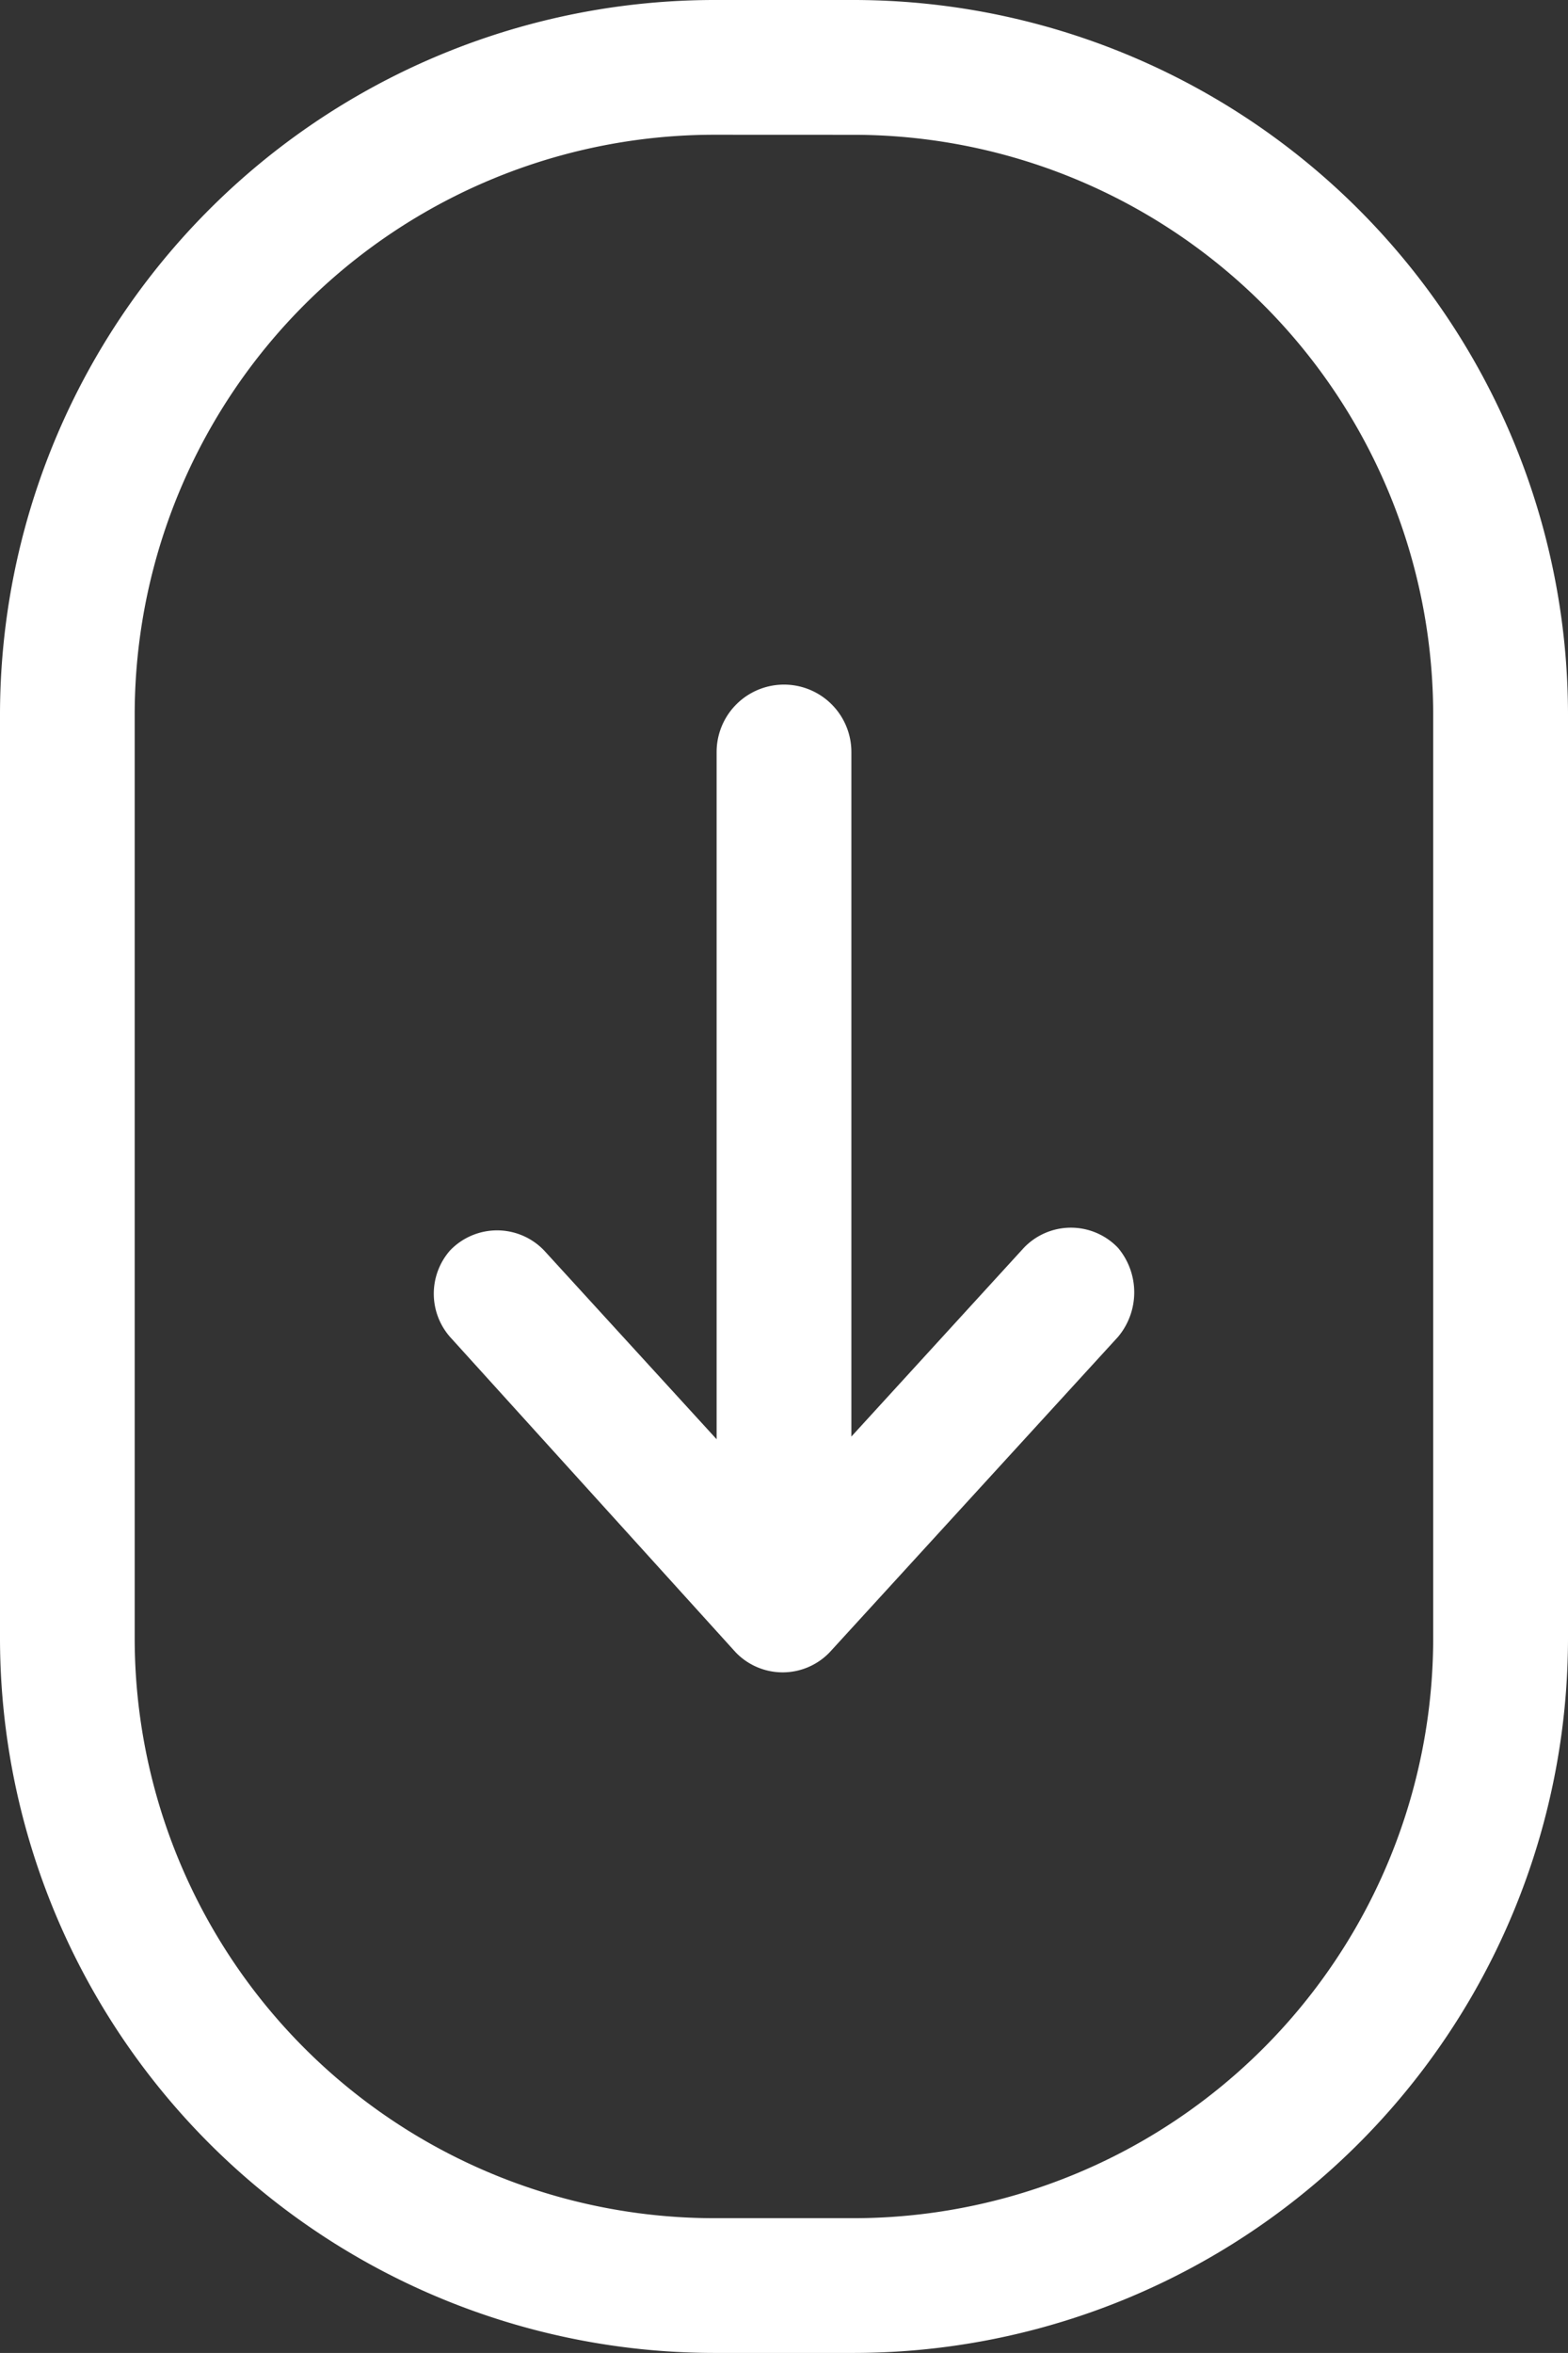
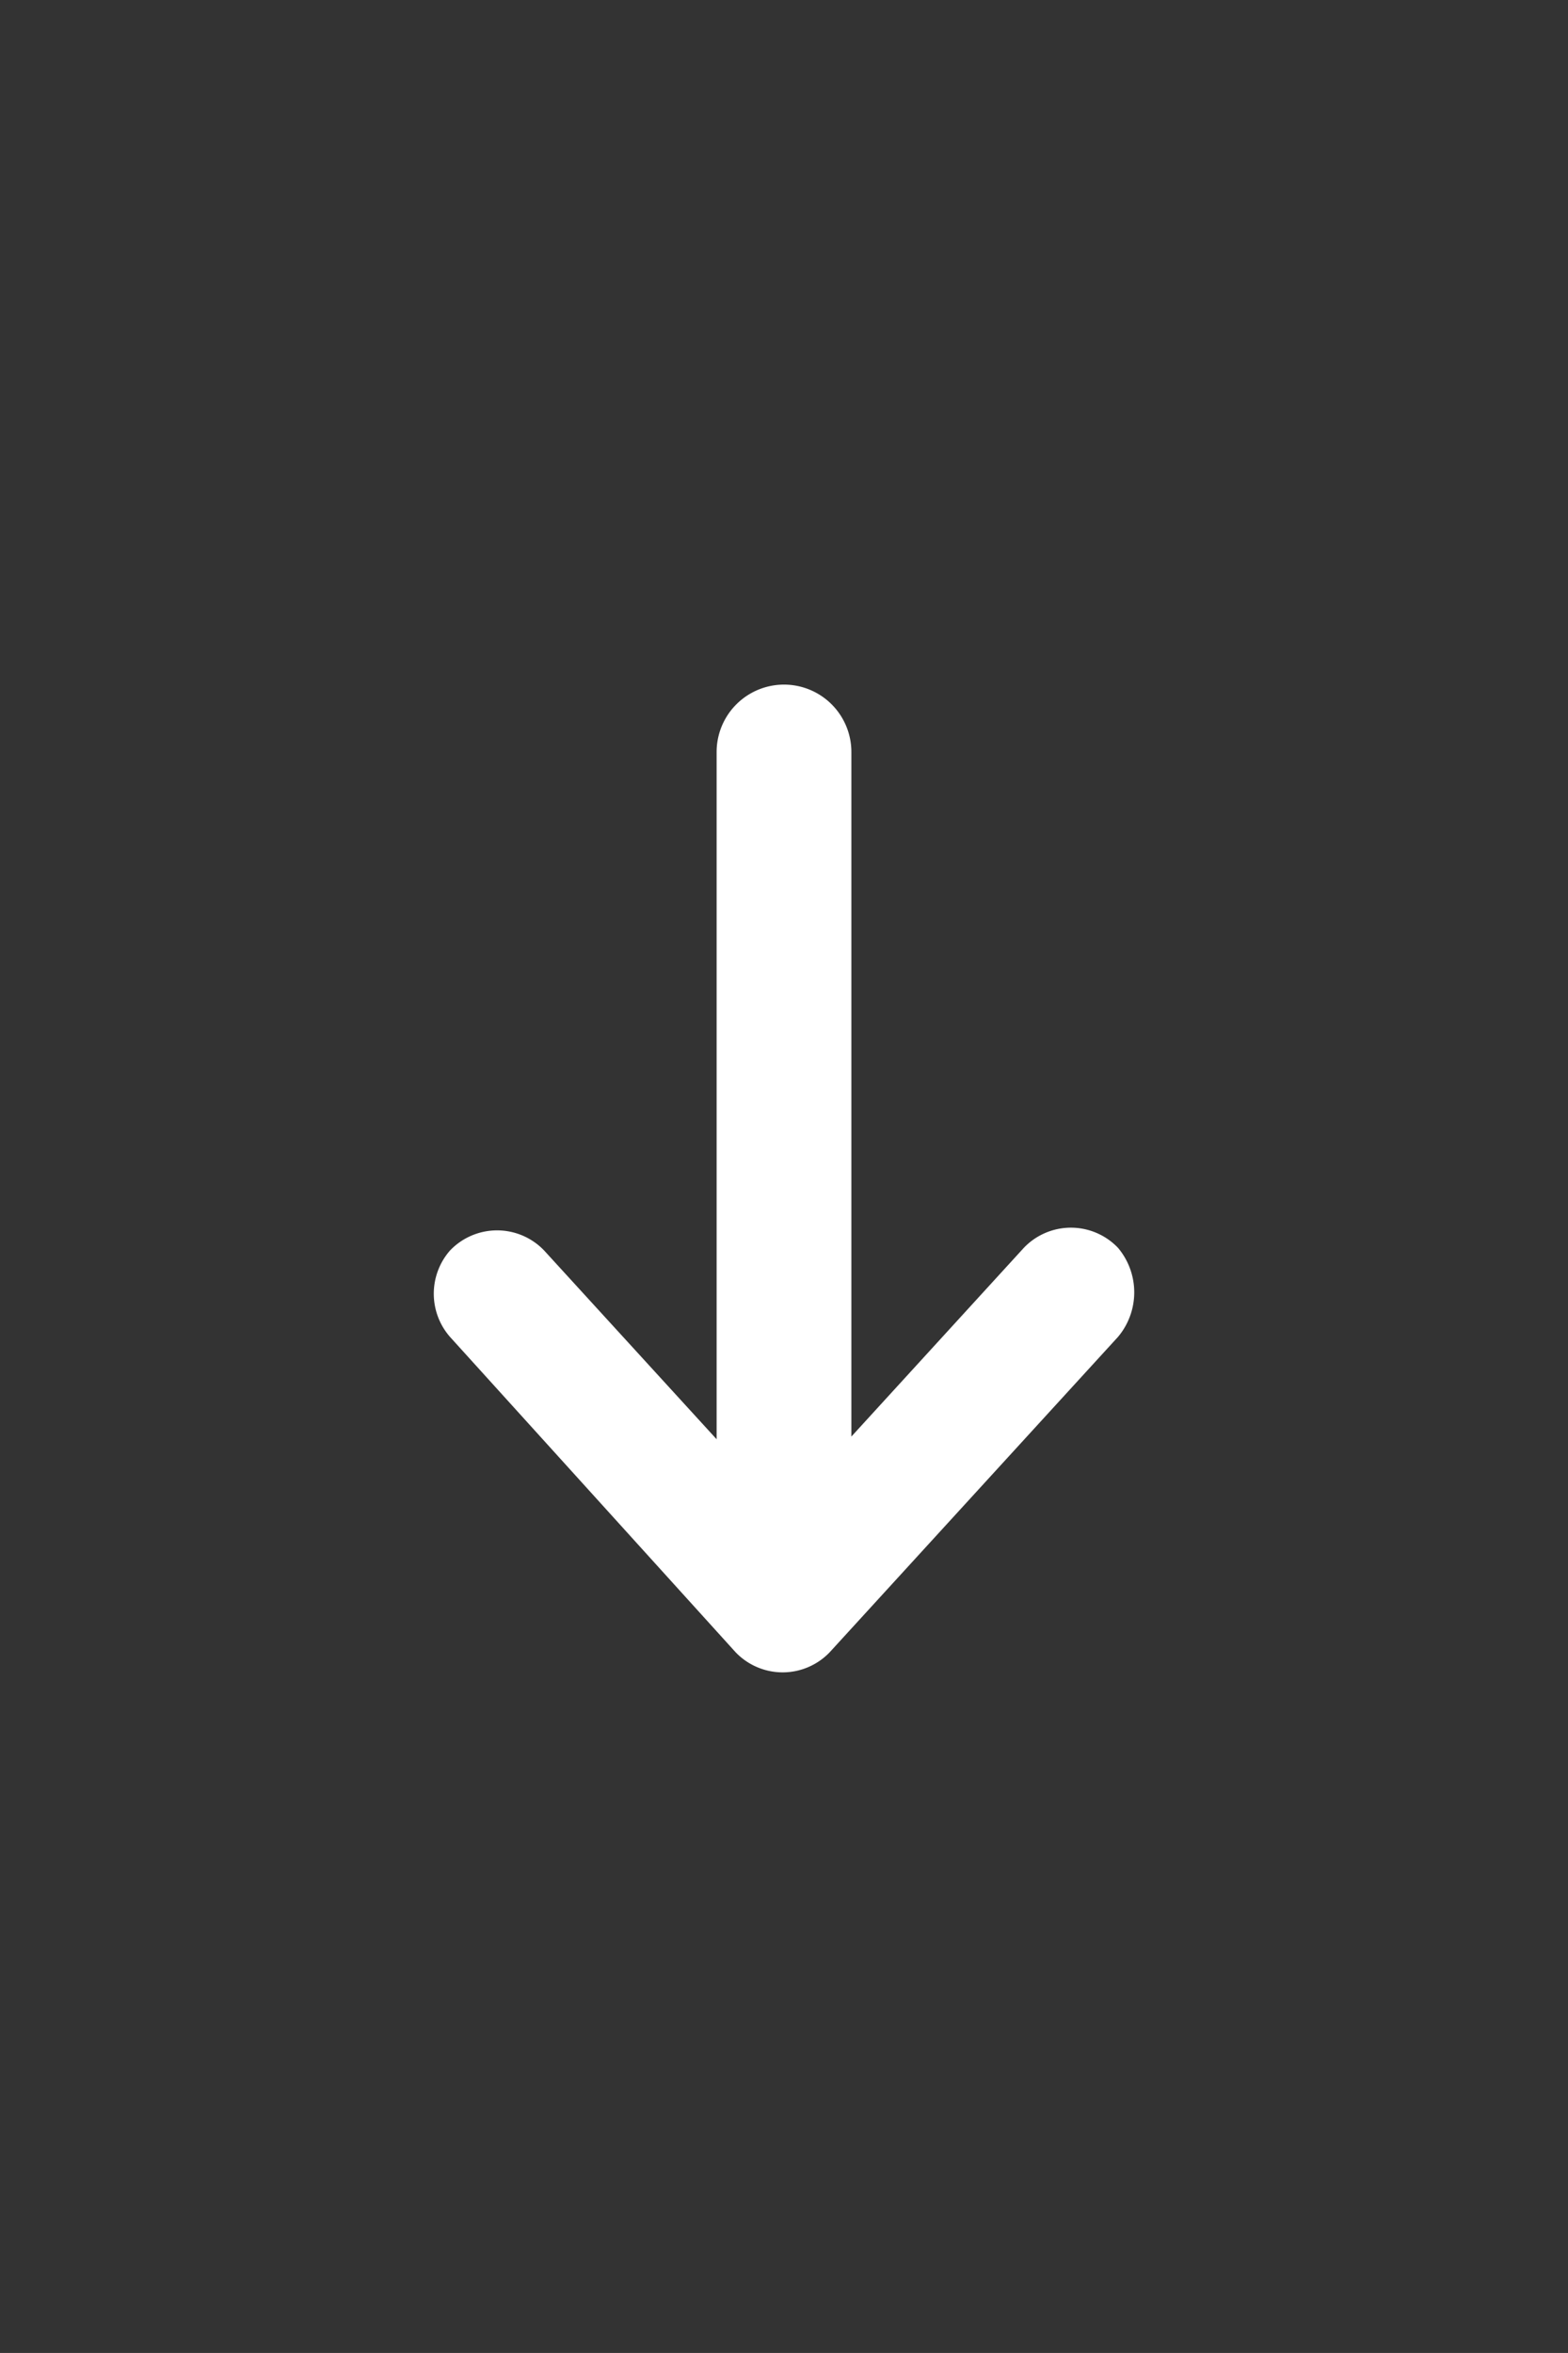
<svg xmlns="http://www.w3.org/2000/svg" width="26.158" height="39.236" viewBox="0 0 26.158 39.236">
  <rect x="0" y="0" width="26.158" height="39.236" fill="#333333" stroke="none" />
  <g transform="translate(0 -0.449)">
-     <path d="M14.247,39.236H11.91A11.924,11.924,0,0,1,0,27.326V11.91A11.923,11.923,0,0,1,11.91,0h2.337A11.924,11.924,0,0,1,26.158,11.91V27.326A11.924,11.924,0,0,1,14.247,39.236ZM11.91,2.247A9.673,9.673,0,0,0,2.247,11.91V27.326a9.674,9.674,0,0,0,9.662,9.663h2.337a9.674,9.674,0,0,0,9.663-9.663V11.91a9.674,9.674,0,0,0-9.663-9.662Z" transform="translate(0 0.449)" fill="#fff" />
    <path d="M11.416,9.393h0a1.086,1.086,0,0,0-1.573,0L6.967,12.539V1.124a1.124,1.124,0,0,0-2.248,0V12.584L1.843,9.438a1.086,1.086,0,0,0-1.573,0,1.094,1.094,0,0,0,0,1.438l4.764,5.258a1.086,1.086,0,0,0,1.573,0l4.809-5.258a1.154,1.154,0,0,0,0-1.483" transform="translate(7.236 11.865)" fill="#fff" />
  </g>
</svg>